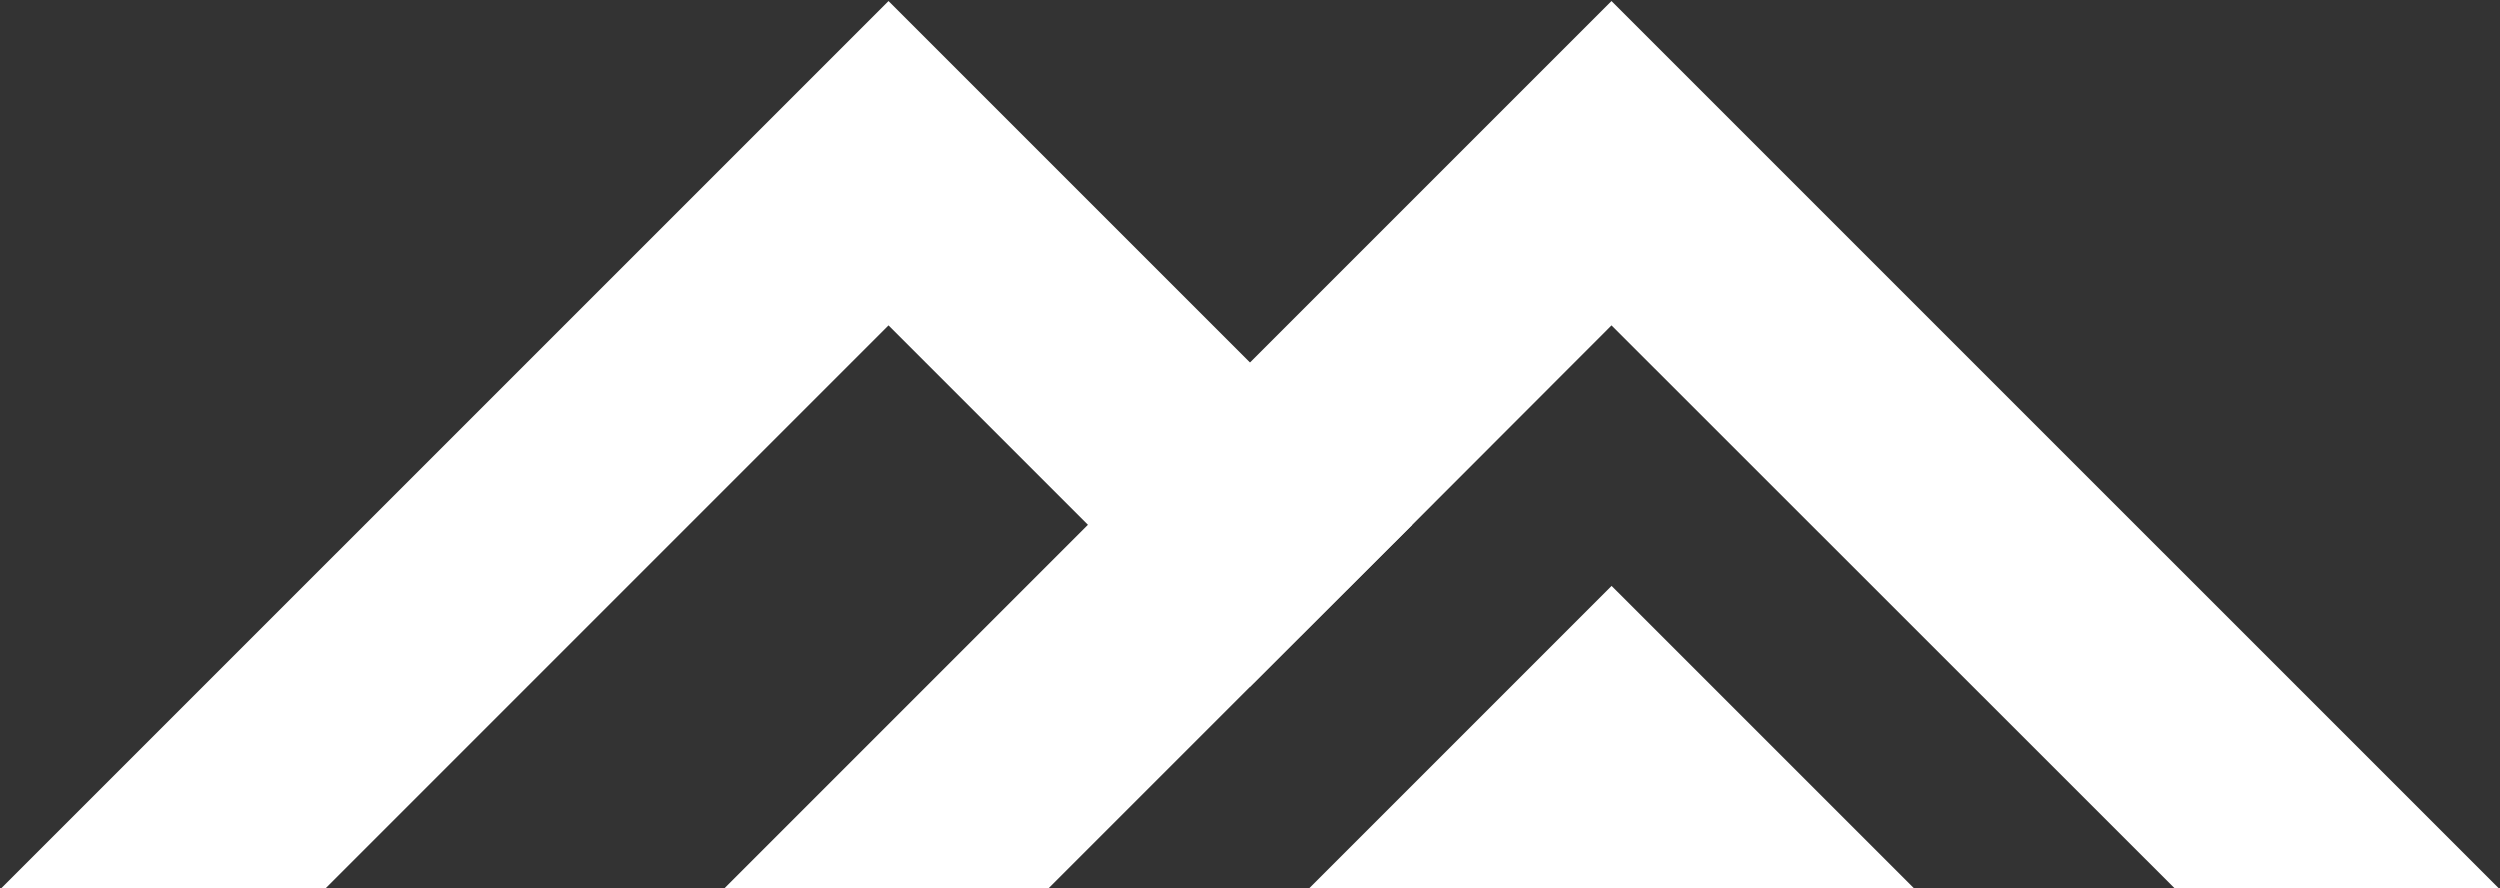
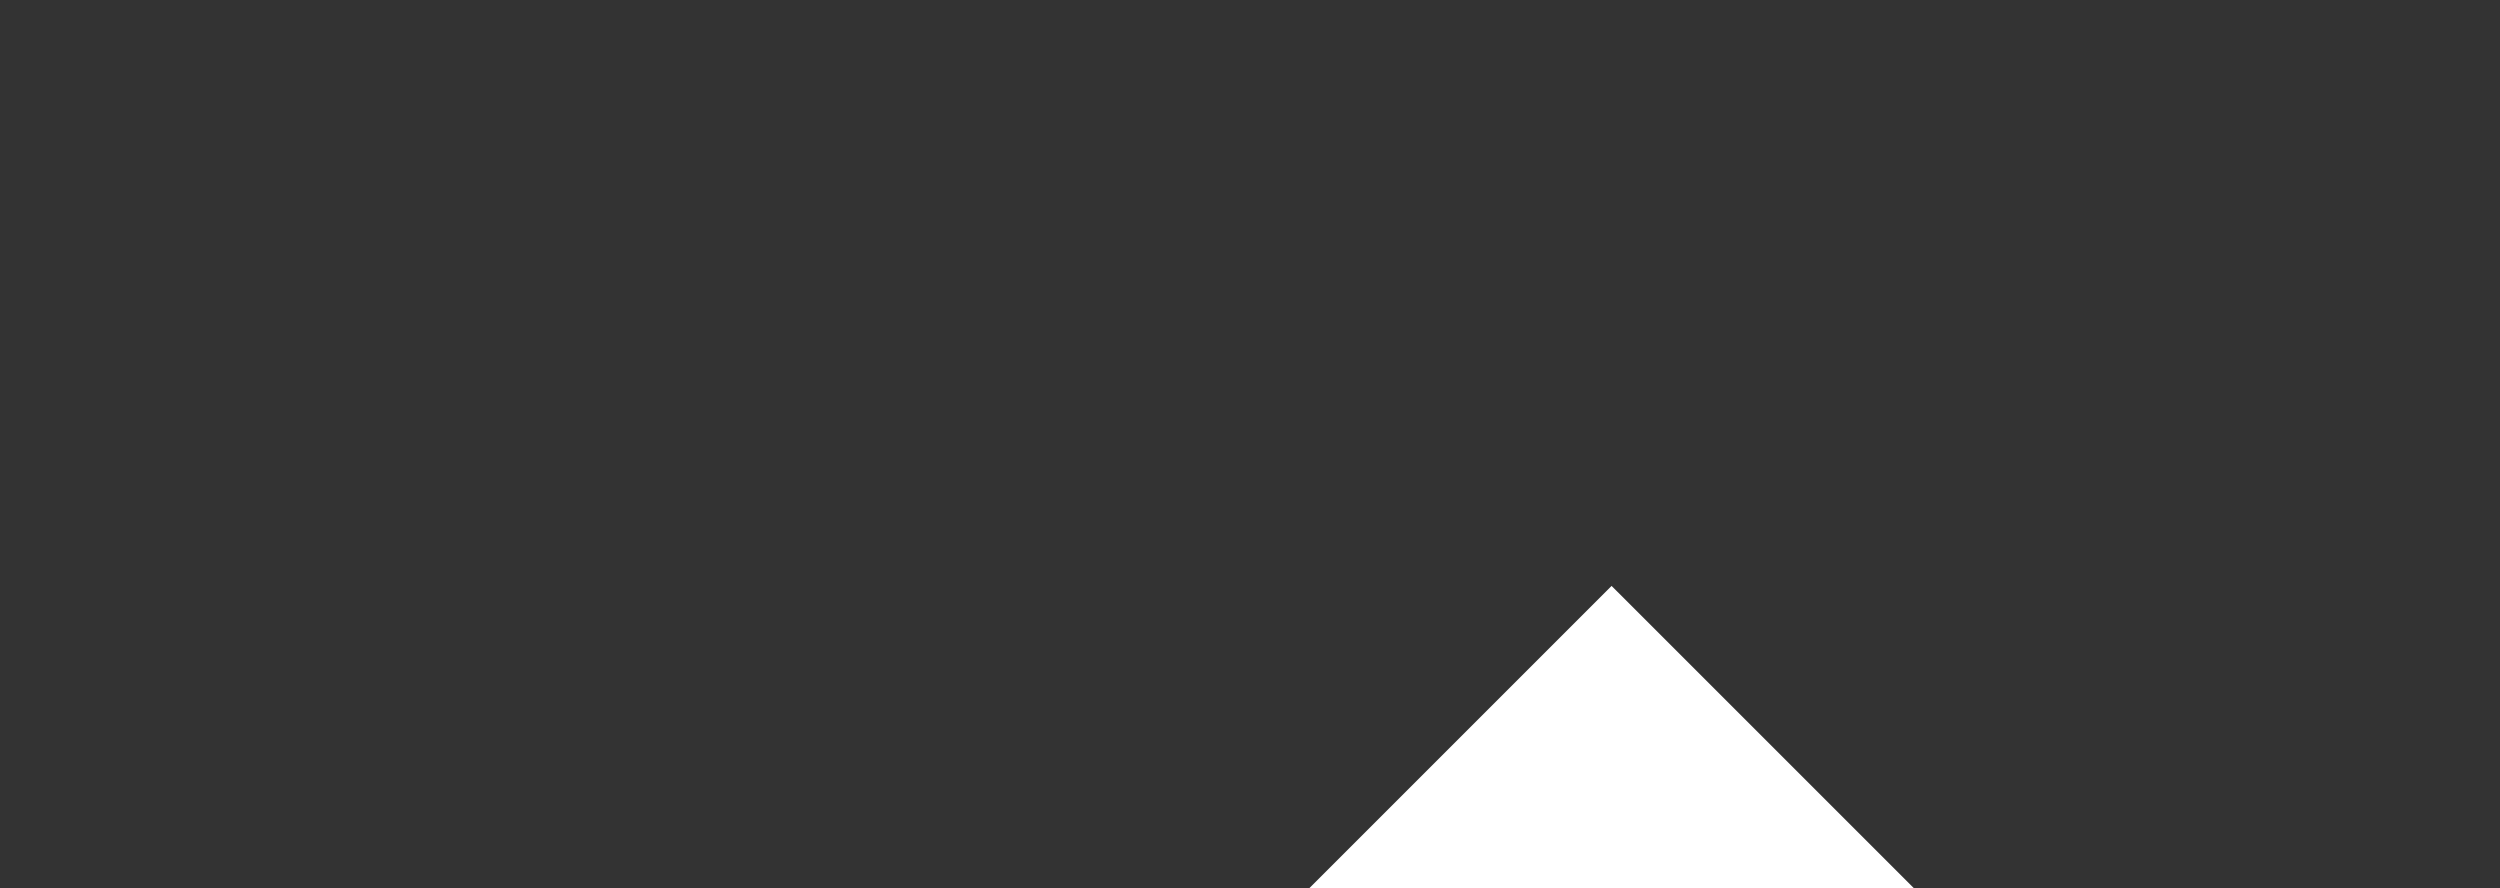
<svg xmlns="http://www.w3.org/2000/svg" fill="#000000" height="30.7" preserveAspectRatio="xMidYMid meet" version="1" viewBox="6.8 34.6 86.4 30.7" width="86.4" zoomAndPan="magnify">
  <rect x="6.8" y="34.6" width="86.4" height="30.7" fill="#333333" stroke="none" />
  <g>
    <g id="change1_1">
-       <path d="M55.609 52.737L50 58.338 44.399 52.737 37.507 45.845 17.988 65.364 6.778 65.364 37.507 34.636 50 47.128z" fill="#ffffff" />
-     </g>
+       </g>
    <g fill="#ffffff" id="change2_1">
-       <path d="M51.981 65.364L73.012 65.364 62.496 54.849z" fill="inherit" />
-       <path d="M93.222 65.364L82.02 65.364 62.493 45.845 55.609 52.737 50 58.338 42.973 65.364 31.772 65.364 44.399 52.737 50 47.128 62.493 34.636z" fill="inherit" />
+       <path d="M51.981 65.364L73.012 65.364 62.496 54.849" fill="inherit" />
    </g>
  </g>
</svg>